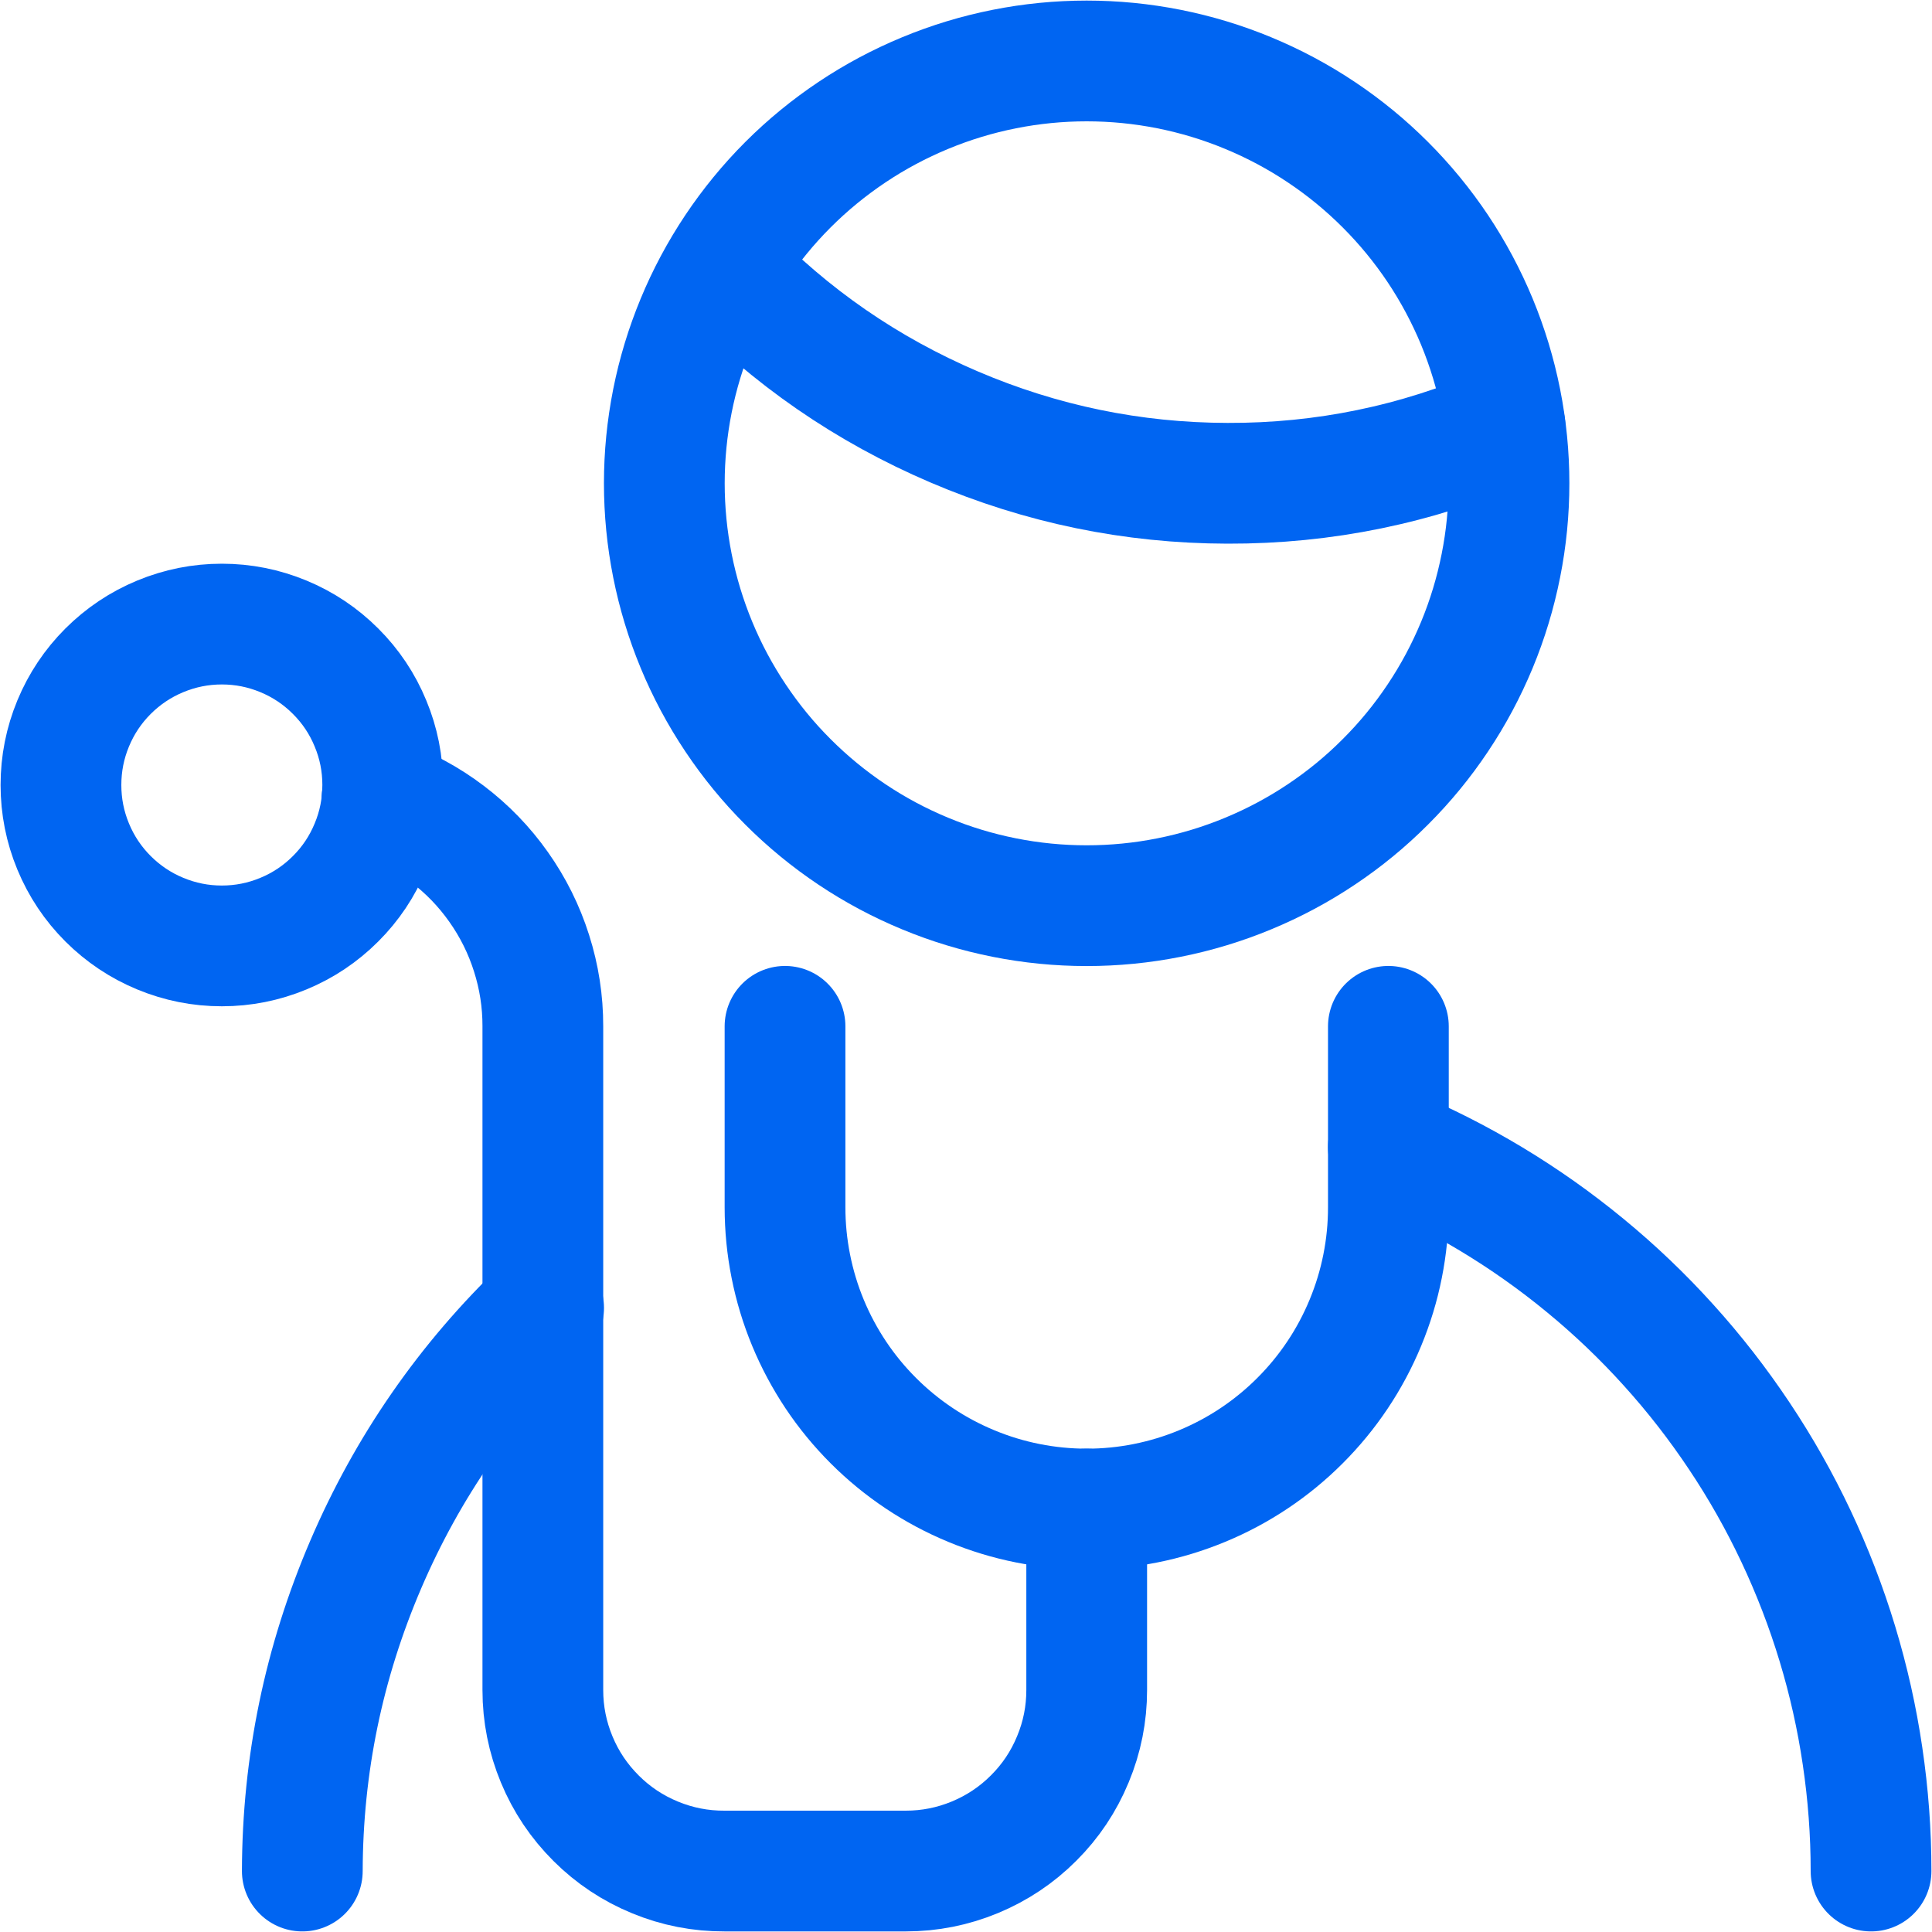
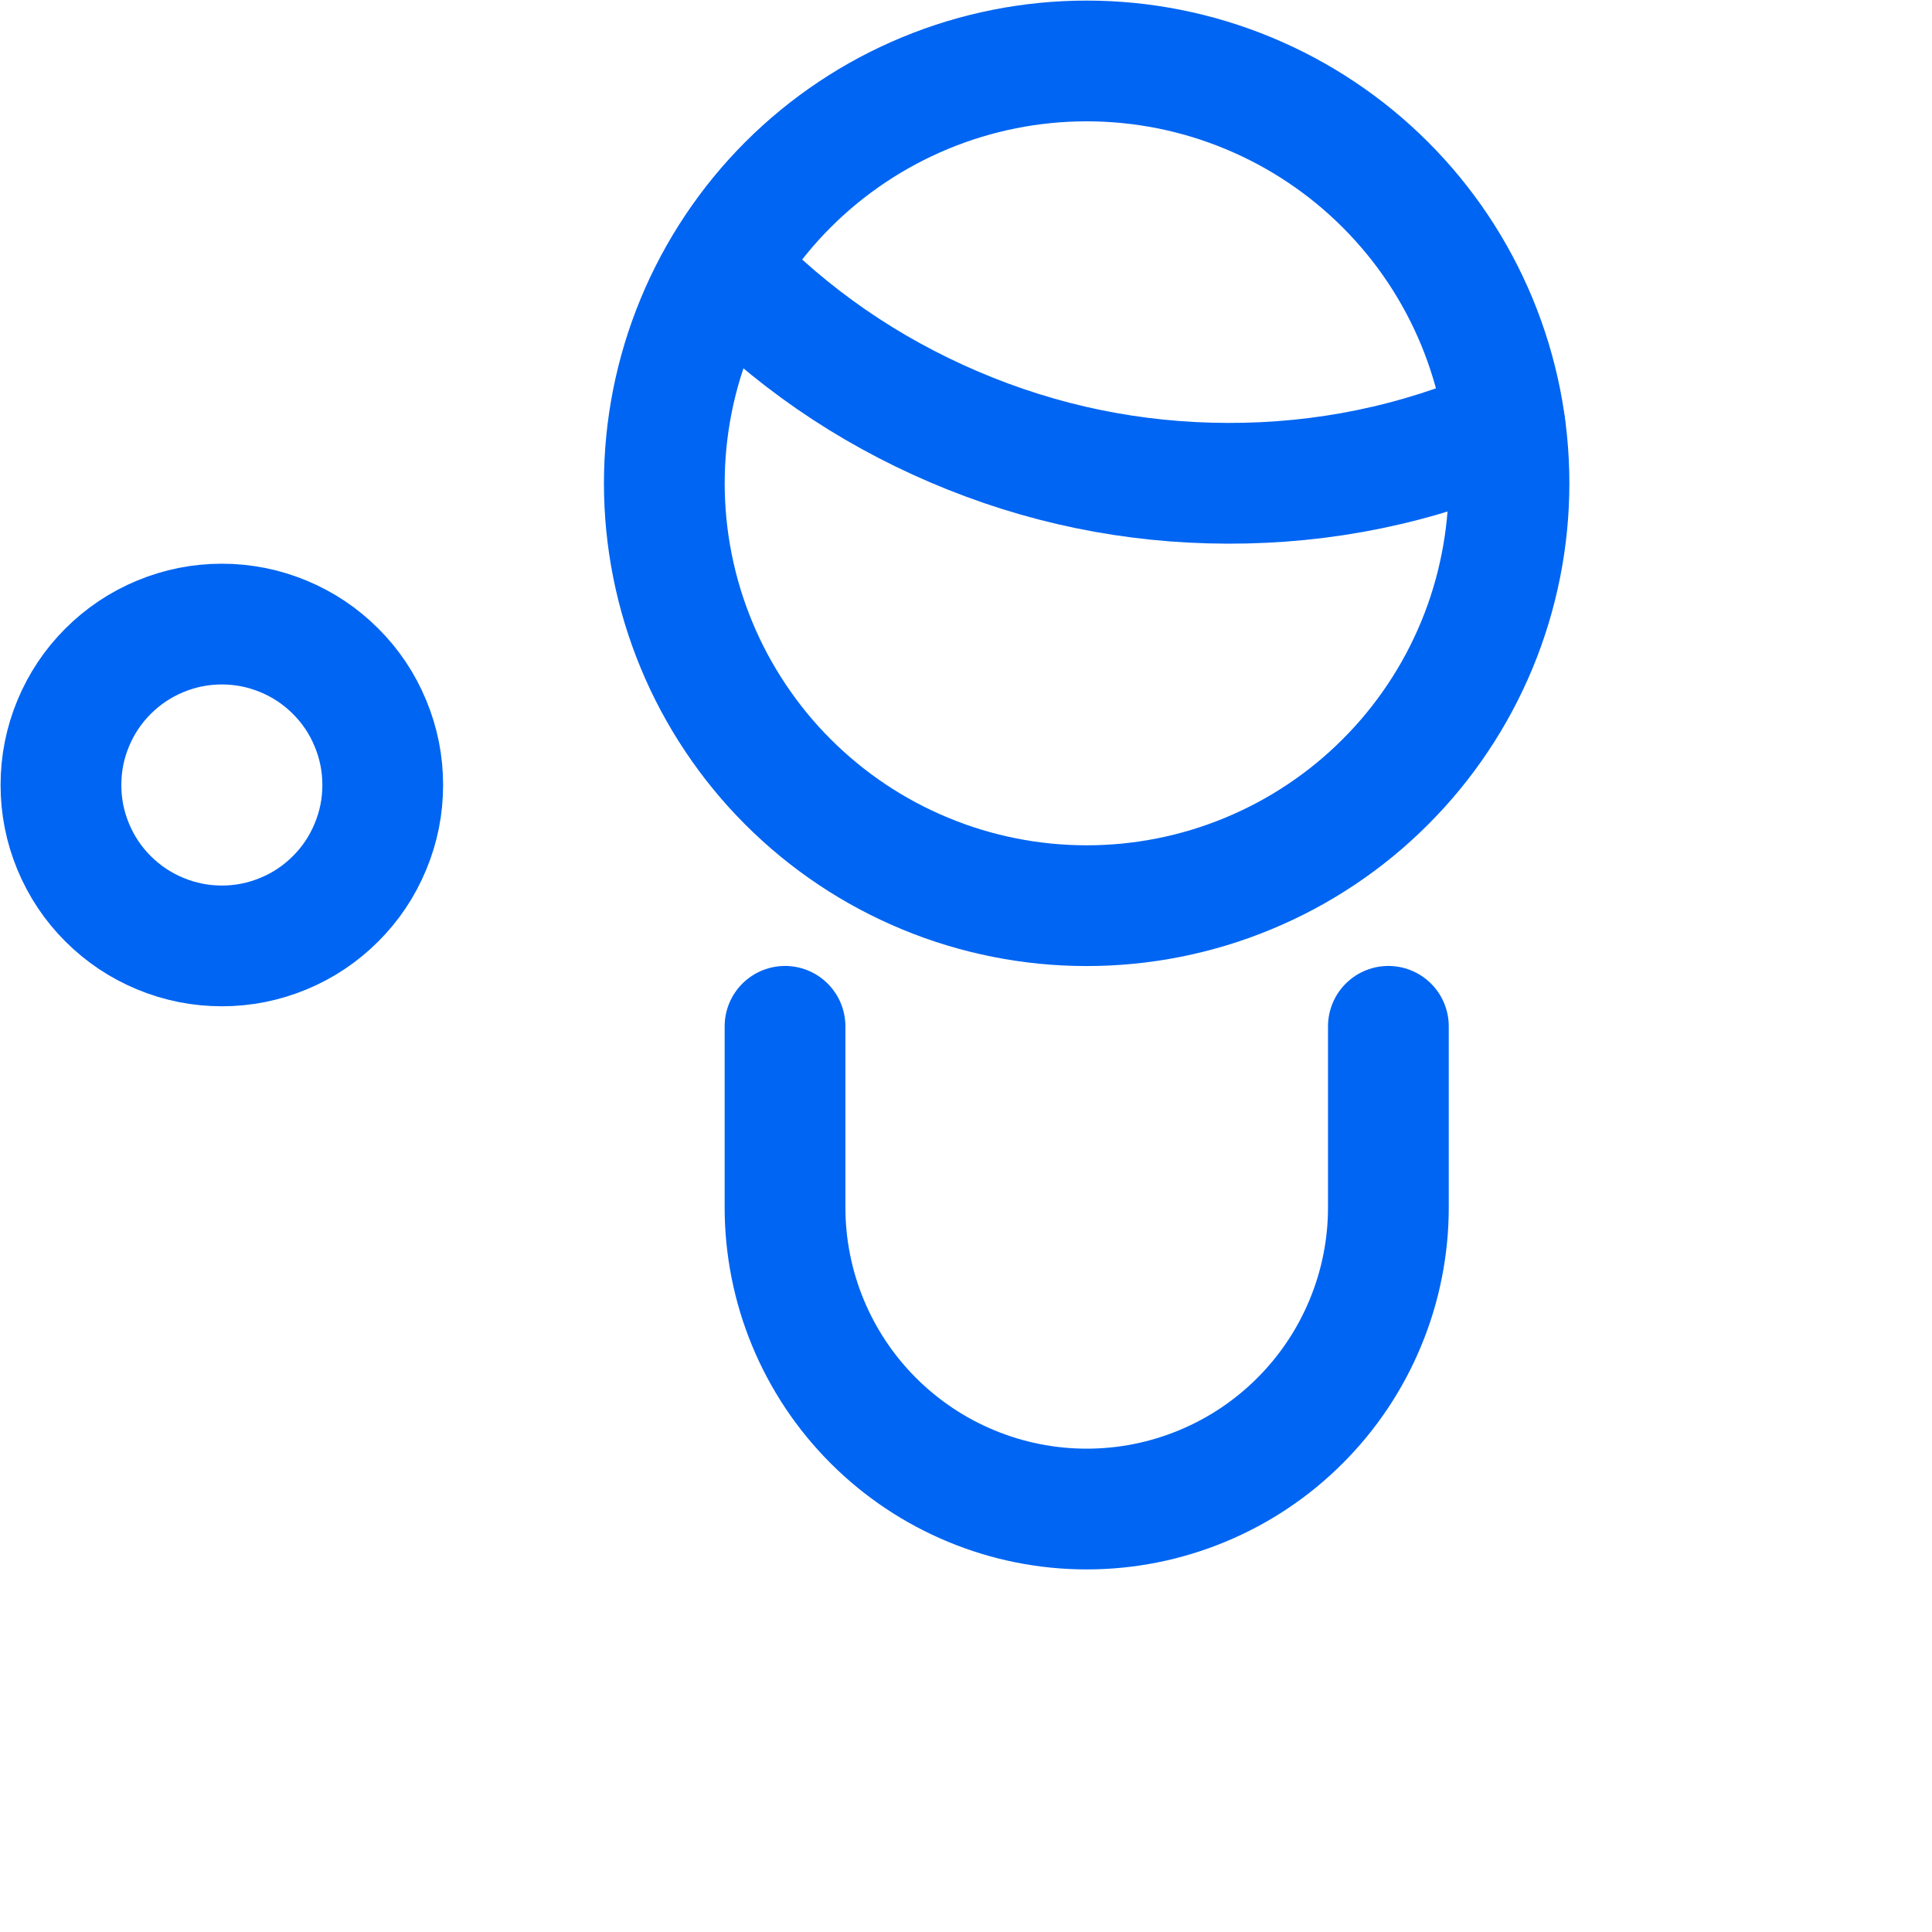
<svg xmlns="http://www.w3.org/2000/svg" width="40" height="40" viewBox="0 0 40 40" fill="none">
  <g clip-path="url(#clip0_16631_13764)">
-     <path d="M28.744 23.748C29.48 24.054 30.189 24.413 30.872 24.824C31.555 25.235 32.205 25.694 32.82 26.201C33.436 26.707 34.011 27.256 34.545 27.848C35.08 28.439 35.568 29.067 36.01 29.73C36.453 30.393 36.844 31.085 37.184 31.806C37.524 32.527 37.81 33.269 38.041 34.032C38.272 34.795 38.446 35.571 38.562 36.359C38.679 37.148 38.738 37.941 38.738 38.738" stroke="#0065F2" stroke-width="2.5" stroke-linecap="round" stroke-linejoin="round" />
-     <path d="M6.259 38.738C6.265 36.536 6.702 34.423 7.569 32.399C8.436 30.375 9.665 28.602 11.255 27.079" stroke="#0065F2" stroke-width="2.5" stroke-linecap="round" stroke-linejoin="round" />
    <path d="M28.745 21.249V24.997C28.745 25.407 28.705 25.813 28.625 26.215C28.545 26.618 28.426 27.008 28.269 27.387C28.112 27.766 27.92 28.126 27.692 28.467C27.464 28.808 27.205 29.123 26.915 29.413C26.625 29.703 26.31 29.962 25.969 30.19C25.628 30.418 25.268 30.61 24.889 30.767C24.51 30.924 24.119 31.043 23.717 31.123C23.315 31.203 22.909 31.243 22.499 31.243C22.089 31.243 21.683 31.203 21.28 31.123C20.878 31.043 20.487 30.924 20.109 30.767C19.73 30.61 19.37 30.418 19.029 30.19C18.688 29.962 18.372 29.703 18.082 29.413C17.792 29.123 17.533 28.808 17.305 28.467C17.078 28.126 16.885 27.766 16.728 27.387C16.571 27.008 16.453 26.618 16.373 26.215C16.293 25.813 16.253 25.407 16.253 24.997V21.249" stroke="#0065F2" stroke-width="2.5" stroke-linecap="round" stroke-linejoin="round" />
    <path d="M7.924 16.253C7.924 16.694 7.84 17.119 7.67 17.527C7.501 17.935 7.261 18.296 6.948 18.608C6.636 18.92 6.276 19.161 5.868 19.33C5.46 19.499 5.035 19.584 4.593 19.584C4.151 19.584 3.726 19.499 3.318 19.33C2.91 19.161 2.55 18.92 2.237 18.608C1.925 18.296 1.684 17.935 1.515 17.527C1.346 17.119 1.262 16.694 1.262 16.253C1.262 15.811 1.346 15.386 1.515 14.978C1.684 14.57 1.925 14.209 2.237 13.897C2.55 13.585 2.91 13.344 3.318 13.175C3.726 13.006 4.151 12.921 4.593 12.921C5.035 12.921 5.46 13.006 5.868 13.175C6.276 13.344 6.636 13.585 6.948 13.897C7.261 14.209 7.502 14.57 7.67 14.978C7.84 15.386 7.924 15.811 7.924 16.253V16.253Z" stroke="#0065F2" stroke-width="2.5" stroke-linecap="round" stroke-linejoin="round" />
-     <path d="M7.908 16.536C8.396 16.708 8.845 16.95 9.257 17.262C9.67 17.574 10.025 17.941 10.323 18.363C10.621 18.785 10.849 19.242 11.005 19.735C11.162 20.228 11.24 20.732 11.239 21.249V34.99C11.239 35.489 11.335 35.968 11.526 36.428C11.717 36.889 11.99 37.294 12.343 37.646C12.696 37.998 13.103 38.268 13.564 38.457C14.025 38.647 14.505 38.74 15.004 38.738H18.751C19.248 38.738 19.726 38.643 20.185 38.453C20.644 38.262 21.05 37.992 21.401 37.64C21.753 37.289 22.023 36.884 22.213 36.424C22.404 35.965 22.499 35.487 22.499 34.99V31.243" stroke="#0065F2" stroke-width="2.5" stroke-linecap="round" stroke-linejoin="round" />
    <path d="M31.242 10.006C31.242 10.581 31.186 11.149 31.074 11.712C30.962 12.275 30.797 12.822 30.577 13.353C30.357 13.883 30.088 14.387 29.769 14.864C29.45 15.342 29.087 15.784 28.681 16.189C28.275 16.596 27.834 16.958 27.356 17.277C26.879 17.596 26.375 17.865 25.844 18.085C25.314 18.305 24.767 18.471 24.204 18.583C23.641 18.695 23.072 18.751 22.498 18.751C21.924 18.751 21.355 18.695 20.792 18.583C20.229 18.471 19.682 18.305 19.152 18.085C18.621 17.865 18.117 17.596 17.64 17.277C17.163 16.958 16.721 16.595 16.315 16.189C15.909 15.784 15.547 15.342 15.228 14.864C14.909 14.387 14.639 13.883 14.42 13.353C14.2 12.822 14.034 12.275 13.922 11.712C13.81 11.149 13.754 10.581 13.754 10.006C13.754 9.432 13.81 8.864 13.922 8.3C14.034 7.737 14.2 7.191 14.42 6.66C14.639 6.13 14.909 5.626 15.228 5.148C15.547 4.671 15.909 4.229 16.315 3.823C16.721 3.417 17.163 3.055 17.64 2.736C18.117 2.417 18.621 2.148 19.152 1.928C19.682 1.708 20.229 1.542 20.792 1.43C21.355 1.318 21.924 1.262 22.498 1.262C23.072 1.262 23.641 1.318 24.204 1.43C24.767 1.542 25.314 1.708 25.844 1.928C26.375 2.148 26.879 2.417 27.356 2.736C27.834 3.055 28.275 3.417 28.681 3.823C29.087 4.229 29.45 4.671 29.769 5.148C30.088 5.626 30.357 6.13 30.577 6.66C30.796 7.191 30.962 7.737 31.074 8.3C31.186 8.864 31.242 9.432 31.242 10.006V10.006Z" stroke="#0065F2" stroke-width="2.5" stroke-linecap="round" stroke-linejoin="round" />
    <path d="M15.003 5.559C16.365 6.975 17.95 8.068 19.756 8.84C21.563 9.612 23.448 10.001 25.413 10.006C27.41 10.012 29.326 9.618 31.159 8.824" stroke="#0065F2" stroke-width="2.5" stroke-linecap="round" stroke-linejoin="round" />
  </g>
  <defs>
    <clipPath id="clip0_16631_13764">
      <rect width="40" height="40" fill="white" />
    </clipPath>
  </defs>
</svg>